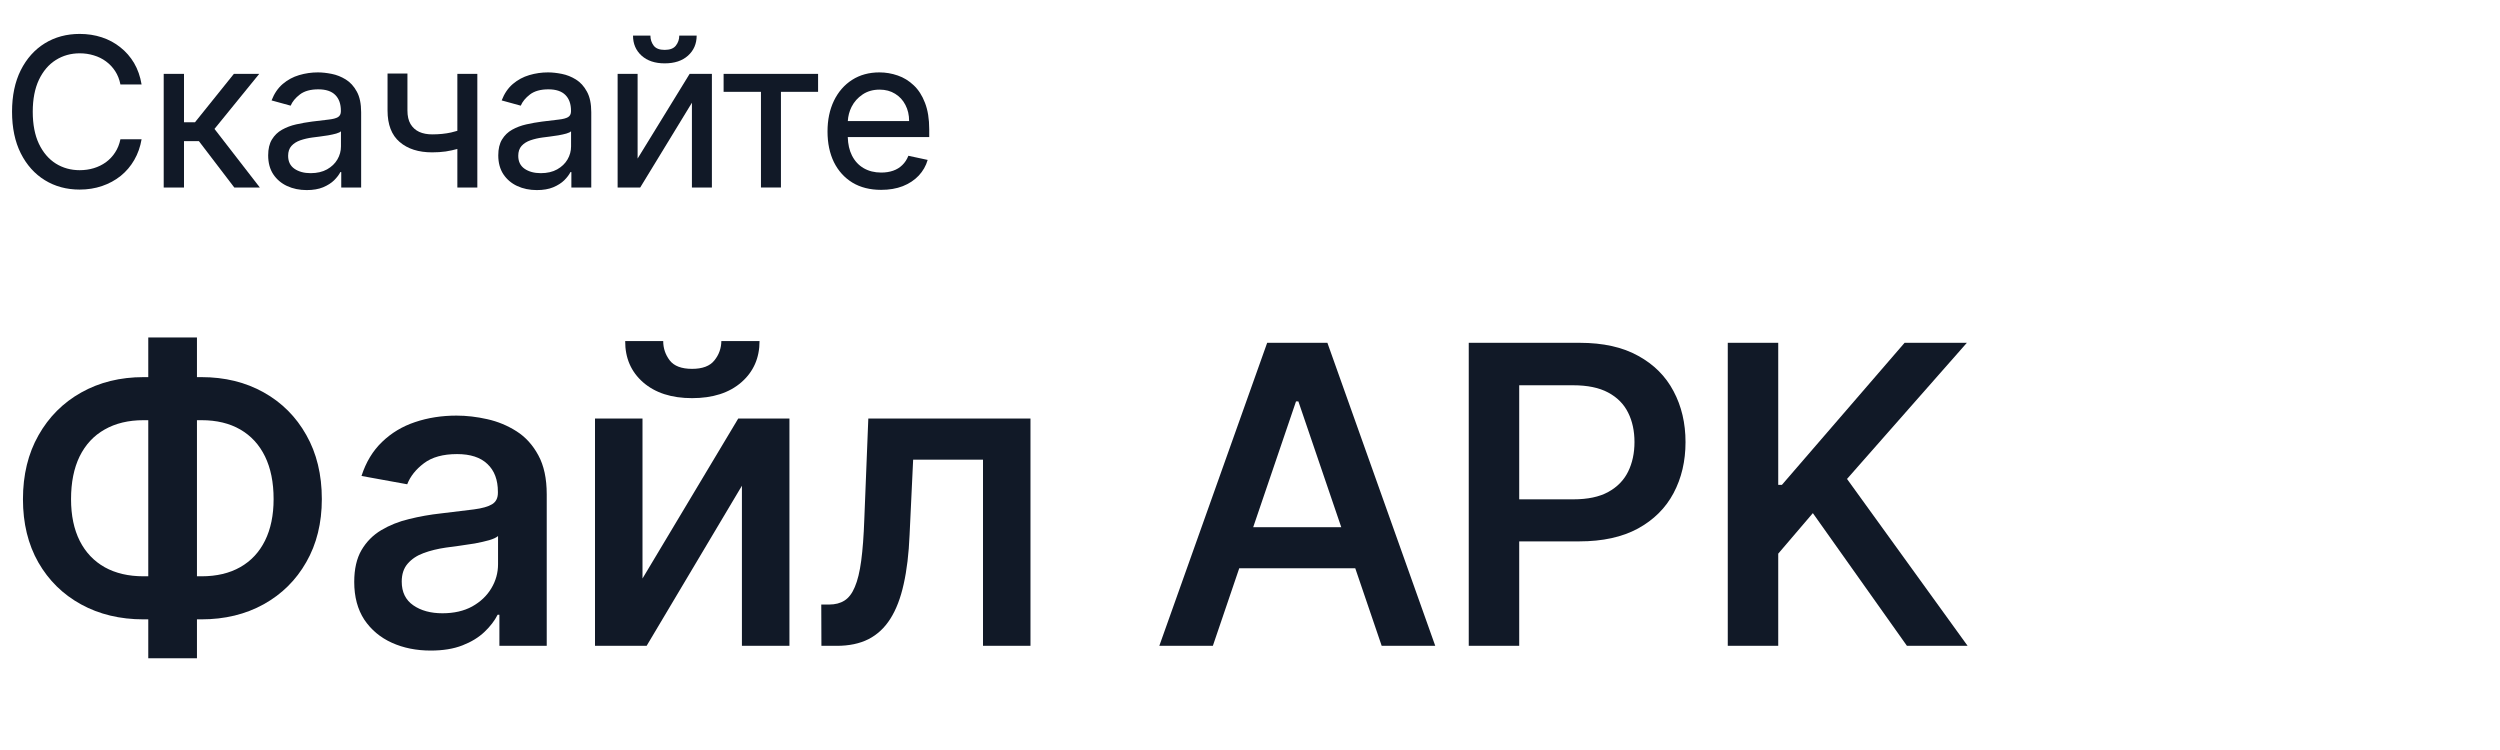
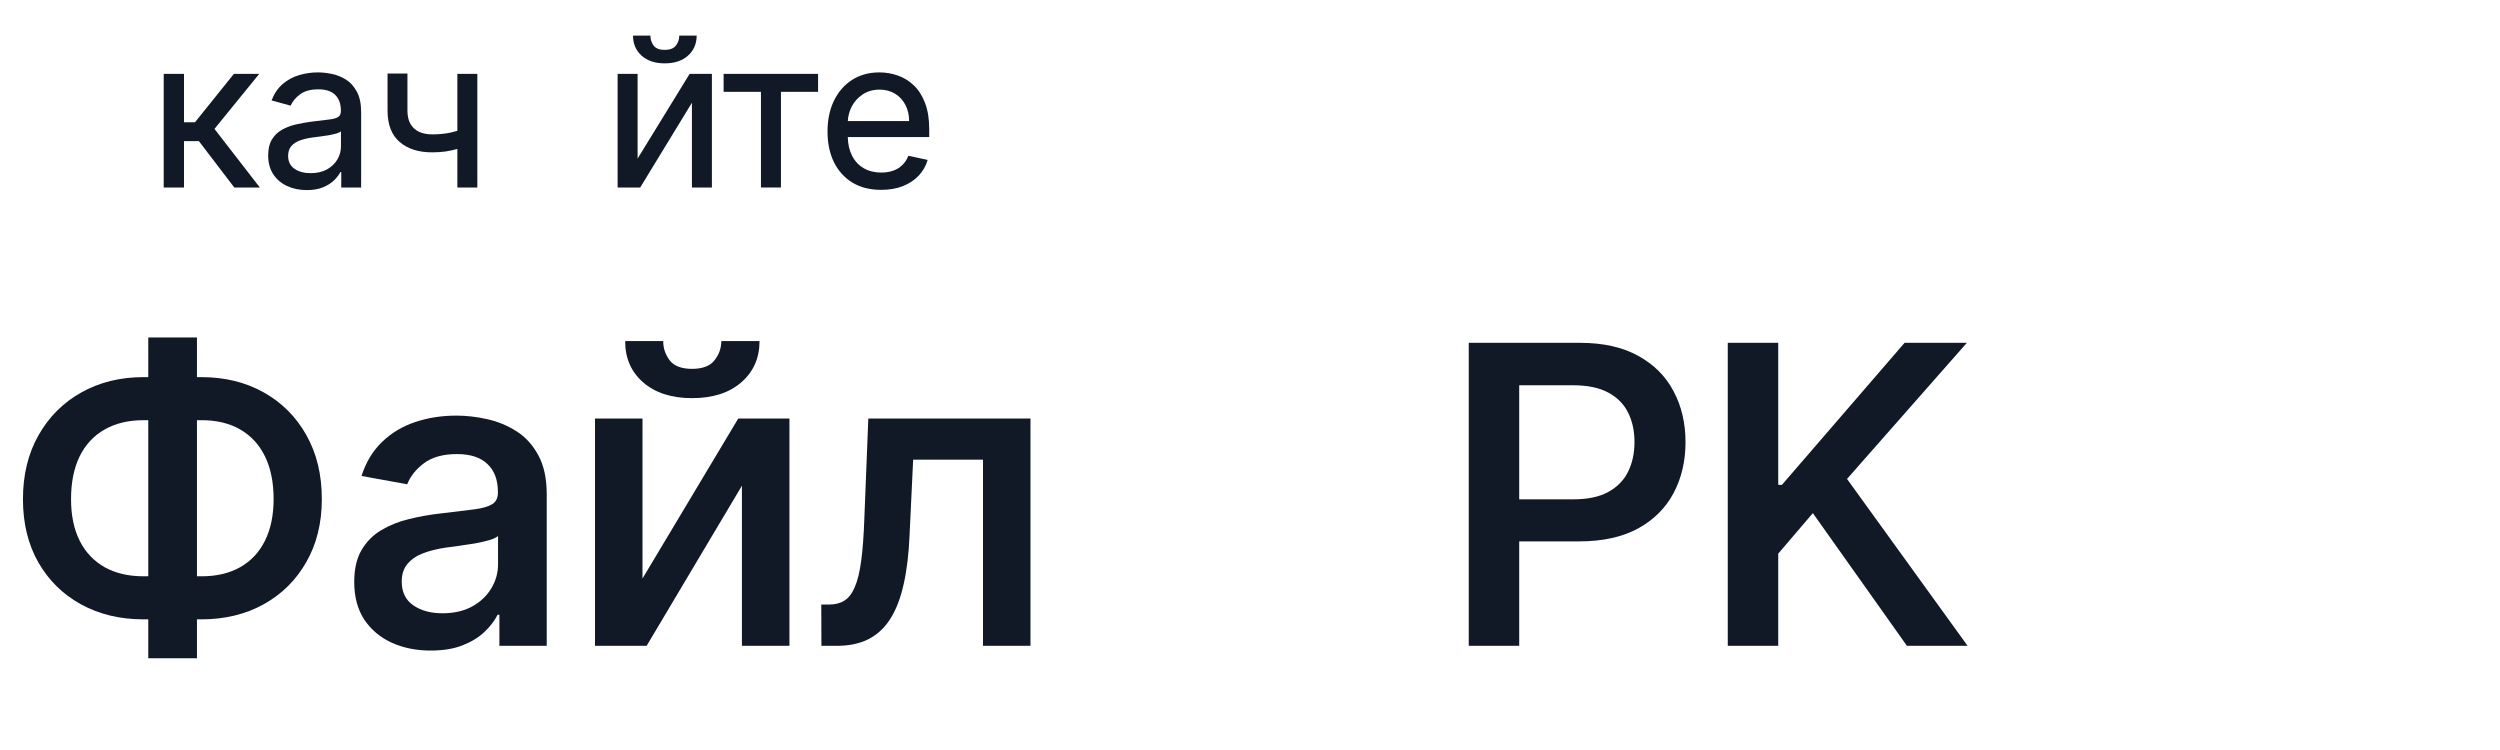
<svg xmlns="http://www.w3.org/2000/svg" width="120" height="36" viewBox="0 0 120 36" fill="none">
  <path fill-rule="evenodd" clip-rule="evenodd" d="M15.258 3.475C15.459 3.475 15.68 3.499 15.919 3.546C16.158 3.593 16.384 3.683 16.597 3.815C16.812 3.948 16.989 4.141 17.126 4.395C17.265 4.645 17.335 4.977 17.335 5.389V9H16.38V8.258H16.338C16.274 8.386 16.174 8.517 16.039 8.652C15.904 8.785 15.727 8.897 15.51 8.989C15.292 9.079 15.029 9.124 14.722 9.124C14.376 9.124 14.062 9.059 13.78 8.929C13.501 8.799 13.28 8.61 13.116 8.364C12.953 8.116 12.872 7.812 12.872 7.455C12.872 7.145 12.932 6.892 13.053 6.695C13.174 6.496 13.335 6.34 13.536 6.227C13.74 6.113 13.965 6.027 14.214 5.971C14.465 5.914 14.718 5.869 14.974 5.836C15.303 5.796 15.569 5.764 15.773 5.74C15.978 5.717 16.128 5.678 16.221 5.623C16.315 5.566 16.362 5.473 16.362 5.343V5.314C16.362 4.99 16.273 4.738 16.093 4.558C15.913 4.378 15.642 4.288 15.279 4.288C14.905 4.288 14.611 4.37 14.396 4.533C14.182 4.697 14.034 4.876 13.951 5.072L13.035 4.82C13.163 4.489 13.343 4.225 13.575 4.028C13.807 3.832 14.068 3.691 14.359 3.605C14.653 3.518 14.953 3.475 15.258 3.475ZM16.366 6.301C16.328 6.341 16.252 6.378 16.139 6.411C16.027 6.442 15.899 6.47 15.755 6.496C15.611 6.52 15.47 6.54 15.333 6.557C15.198 6.573 15.085 6.588 14.995 6.6C14.787 6.628 14.594 6.673 14.416 6.734C14.239 6.796 14.097 6.886 13.99 7.004C13.884 7.122 13.83 7.282 13.83 7.48C13.83 7.755 13.932 7.962 14.136 8.102C14.339 8.241 14.598 8.312 14.91 8.312C15.22 8.311 15.483 8.251 15.698 8.13C15.916 8.007 16.082 7.848 16.195 7.654C16.309 7.458 16.366 7.249 16.366 7.029V6.301Z" fill="#111927" />
-   <path fill-rule="evenodd" clip-rule="evenodd" d="M26.304 3.475C26.505 3.475 26.725 3.499 26.964 3.546C27.203 3.593 27.43 3.683 27.643 3.815C27.858 3.948 28.034 4.141 28.171 4.395C28.311 4.645 28.381 4.977 28.381 5.389V9H27.426V8.258H27.383C27.319 8.386 27.22 8.517 27.085 8.652C26.95 8.785 26.773 8.897 26.556 8.989C26.338 9.079 26.075 9.124 25.768 9.124C25.422 9.124 25.108 9.059 24.826 8.929C24.547 8.799 24.326 8.61 24.162 8.364C23.999 8.116 23.917 7.813 23.917 7.455C23.917 7.145 23.977 6.892 24.098 6.695C24.218 6.496 24.38 6.34 24.581 6.227C24.785 6.113 25.011 6.028 25.26 5.971C25.511 5.914 25.764 5.869 26.02 5.836C26.349 5.796 26.615 5.764 26.818 5.74C27.024 5.717 27.173 5.677 27.266 5.623C27.36 5.566 27.408 5.473 27.408 5.343V5.314C27.408 4.99 27.318 4.738 27.138 4.558C26.958 4.378 26.686 4.288 26.324 4.288C25.95 4.288 25.656 4.37 25.44 4.533C25.227 4.697 25.079 4.876 24.996 5.072L24.08 4.82C24.208 4.489 24.388 4.225 24.62 4.028C24.852 3.832 25.114 3.691 25.405 3.605C25.699 3.518 25.998 3.475 26.304 3.475ZM27.411 6.301C27.373 6.341 27.297 6.378 27.184 6.411C27.073 6.442 26.945 6.47 26.801 6.496C26.656 6.52 26.515 6.54 26.378 6.557C26.243 6.573 26.131 6.588 26.041 6.6C25.833 6.628 25.639 6.673 25.462 6.734C25.284 6.796 25.142 6.886 25.035 7.004C24.929 7.122 24.876 7.282 24.876 7.48C24.876 7.755 24.978 7.962 25.182 8.102C25.385 8.241 25.643 8.311 25.955 8.312C26.265 8.312 26.529 8.251 26.744 8.13C26.962 8.007 27.128 7.848 27.241 7.654C27.355 7.458 27.411 7.249 27.411 7.029V6.301Z" fill="#111927" />
  <path fill-rule="evenodd" clip-rule="evenodd" d="M42.213 3.475C42.514 3.475 42.807 3.525 43.091 3.624C43.375 3.721 43.63 3.877 43.857 4.093C44.087 4.308 44.268 4.59 44.4 4.938C44.535 5.286 44.603 5.709 44.603 6.209V6.578H40.693C40.703 6.922 40.769 7.217 40.893 7.463C41.028 7.73 41.216 7.934 41.457 8.073C41.699 8.213 41.979 8.283 42.299 8.283C42.509 8.283 42.7 8.253 42.87 8.194C43.041 8.135 43.187 8.045 43.31 7.924C43.436 7.803 43.533 7.654 43.602 7.477L44.528 7.676C44.446 7.962 44.301 8.214 44.096 8.432C43.892 8.647 43.637 8.816 43.332 8.937C43.027 9.055 42.681 9.113 42.295 9.113C41.762 9.113 41.303 8.998 40.917 8.766C40.534 8.531 40.238 8.204 40.029 7.785C39.824 7.364 39.721 6.872 39.721 6.312C39.721 5.753 39.824 5.261 40.029 4.835C40.238 4.406 40.529 4.072 40.903 3.833C41.277 3.594 41.714 3.475 42.213 3.475ZM42.221 4.302C41.908 4.302 41.637 4.379 41.407 4.533C41.178 4.685 41 4.883 40.875 5.129C40.768 5.343 40.709 5.571 40.695 5.812H43.638C43.638 5.52 43.578 5.262 43.46 5.037C43.344 4.81 43.179 4.631 42.966 4.501C42.755 4.369 42.507 4.302 42.221 4.302Z" fill="#111927" />
-   <path d="M3.824 1.628C4.201 1.628 4.554 1.682 4.886 1.791C5.217 1.9 5.515 2.06 5.777 2.271C6.042 2.479 6.262 2.732 6.438 3.03C6.613 3.329 6.732 3.67 6.796 4.054H5.78C5.733 3.812 5.649 3.599 5.528 3.414C5.408 3.23 5.26 3.073 5.085 2.945C4.912 2.817 4.717 2.722 4.502 2.658C4.289 2.592 4.065 2.559 3.831 2.559C3.403 2.559 3.018 2.666 2.677 2.882C2.336 3.097 2.066 3.414 1.867 3.833C1.671 4.25 1.572 4.76 1.572 5.363C1.572 5.972 1.671 6.485 1.867 6.901C2.066 7.318 2.336 7.634 2.677 7.85C3.018 8.063 3.401 8.169 3.827 8.169C4.062 8.169 4.286 8.137 4.499 8.073C4.712 8.009 4.906 7.914 5.081 7.789C5.256 7.661 5.404 7.505 5.524 7.32C5.645 7.136 5.731 6.924 5.78 6.685H6.796C6.734 7.049 6.617 7.38 6.444 7.679C6.274 7.975 6.058 8.229 5.795 8.442C5.532 8.653 5.233 8.815 4.899 8.929C4.568 9.042 4.21 9.1 3.824 9.1C3.197 9.1 2.639 8.949 2.151 8.648C1.664 8.348 1.279 7.918 0.997 7.359C0.718 6.801 0.578 6.135 0.578 5.363C0.578 4.592 0.718 3.927 0.997 3.368C1.279 2.809 1.664 2.38 2.151 2.079C2.641 1.778 3.199 1.628 3.824 1.628Z" fill="#111927" />
  <path d="M8.832 5.868H9.36L11.226 3.546H12.443L10.295 6.188L12.472 9H11.246L9.546 6.773H8.832V9H7.858V3.546H8.832V5.868Z" fill="#111927" />
  <path d="M19.557 5.304C19.557 5.569 19.606 5.785 19.705 5.953C19.805 6.121 19.944 6.247 20.121 6.33C20.299 6.41 20.506 6.45 20.742 6.45C21.076 6.45 21.381 6.42 21.658 6.358C21.756 6.336 21.854 6.307 21.953 6.279V3.546H22.912V9H21.953V7.15C21.774 7.2 21.586 7.241 21.389 7.271C21.187 7.299 20.972 7.313 20.742 7.313C20.091 7.313 19.572 7.148 19.184 6.816C18.795 6.483 18.602 5.978 18.602 5.304V3.531H19.557V5.304Z" fill="#111927" />
  <path d="M30.605 7.611L33.102 3.546H34.171V9H33.212V4.931L30.73 9H29.646V3.546H30.605V7.611Z" fill="#111927" />
  <path d="M39.268 4.408H37.485V9H36.526V4.408H34.733V3.546H39.268V4.408Z" fill="#111927" />
  <path d="M31.22 1.71C31.22 1.89 31.272 2.05 31.376 2.189C31.48 2.327 31.657 2.395 31.905 2.395C32.156 2.394 32.335 2.327 32.441 2.189C32.55 2.052 32.604 1.892 32.605 1.71H33.44C33.439 2.103 33.3 2.423 33.023 2.672C32.749 2.918 32.376 3.041 31.905 3.041C31.441 3.041 31.072 2.918 30.797 2.672C30.522 2.423 30.385 2.103 30.385 1.71H31.22Z" fill="#111927" />
  <path fill-rule="evenodd" clip-rule="evenodd" d="M9.454 18.102H9.667C10.789 18.102 11.786 18.346 12.657 18.834C13.528 19.321 14.21 20.004 14.702 20.88C15.199 21.755 15.448 22.78 15.448 23.955C15.448 25.105 15.199 26.114 14.702 26.98C14.21 27.846 13.528 28.522 12.657 29.005C11.786 29.488 10.789 29.729 9.667 29.729H9.454V31.596H7.117V29.729H6.89C5.763 29.729 4.764 29.489 3.893 29.011C3.021 28.533 2.337 27.861 1.84 26.995C1.347 26.128 1.102 25.117 1.102 23.962C1.102 22.792 1.351 21.769 1.848 20.893C2.345 20.013 3.028 19.328 3.899 18.84C4.775 18.348 5.772 18.102 6.89 18.102H7.117V16.199H9.454V18.102ZM9.454 27.662H9.674C10.398 27.662 11.019 27.515 11.535 27.221C12.051 26.928 12.446 26.504 12.721 25.95C12.995 25.396 13.133 24.731 13.133 23.955C13.133 23.154 12.995 22.472 12.721 21.909C12.446 21.346 12.051 20.915 11.535 20.617C11.019 20.319 10.398 20.169 9.674 20.169H9.454V27.662ZM6.89 20.169C6.165 20.169 5.543 20.319 5.022 20.617C4.502 20.91 4.101 21.341 3.821 21.909C3.547 22.472 3.41 23.157 3.41 23.962C3.41 24.743 3.55 25.41 3.829 25.965C4.108 26.514 4.508 26.936 5.029 27.229C5.55 27.518 6.17 27.662 6.89 27.662H7.117V20.169H6.89Z" fill="#111927" />
  <path fill-rule="evenodd" clip-rule="evenodd" d="M21.911 19.949C22.394 19.949 22.886 20.006 23.388 20.12C23.894 20.233 24.363 20.427 24.794 20.702C25.225 20.976 25.574 21.36 25.839 21.852C26.109 22.345 26.243 22.97 26.243 23.727V31H23.971V29.508H23.886C23.744 29.793 23.532 30.067 23.253 30.333C22.974 30.598 22.621 30.814 22.195 30.979C21.769 31.145 21.262 31.227 20.675 31.227C19.984 31.227 19.361 31.102 18.808 30.851C18.254 30.6 17.813 30.23 17.486 29.743C17.164 29.25 17.003 28.647 17.003 27.932C17.003 27.312 17.12 26.803 17.352 26.405C17.588 26.003 17.905 25.683 18.303 25.446C18.7 25.209 19.145 25.032 19.638 24.914C20.135 24.791 20.646 24.7 21.172 24.643C21.816 24.567 22.34 24.504 22.742 24.452C23.144 24.4 23.438 24.316 23.622 24.203C23.807 24.089 23.899 23.907 23.899 23.656V23.606C23.899 23.033 23.732 22.588 23.395 22.271C23.064 21.954 22.579 21.796 21.939 21.796C21.267 21.796 20.737 21.942 20.349 22.236C19.96 22.529 19.693 22.866 19.546 23.245L17.352 22.846C17.565 22.184 17.894 21.64 18.339 21.213C18.784 20.783 19.311 20.465 19.922 20.261C20.537 20.053 21.201 19.949 21.911 19.949ZM23.906 25.73C23.826 25.801 23.684 25.868 23.48 25.929C23.277 25.986 23.047 26.038 22.792 26.086C22.536 26.128 22.285 26.166 22.039 26.199C21.793 26.232 21.581 26.26 21.406 26.284C21.013 26.341 20.656 26.428 20.334 26.547C20.012 26.665 19.757 26.836 19.567 27.058C19.378 27.276 19.283 27.562 19.283 27.918C19.283 28.419 19.468 28.799 19.837 29.054C20.206 29.31 20.673 29.437 21.236 29.437C21.79 29.437 22.266 29.329 22.664 29.111C23.062 28.889 23.367 28.6 23.58 28.245C23.798 27.885 23.906 27.496 23.906 27.08V25.73Z" fill="#111927" />
  <path d="M30.84 27.768L35.435 20.09H37.893V31H35.612V23.315L31.038 31H28.56V20.09H30.84V27.768Z" fill="#111927" />
  <path d="M49.463 31H47.184V22.065H43.831L43.66 25.674C43.622 26.578 43.528 27.366 43.376 28.039C43.229 28.706 43.017 29.26 42.737 29.7C42.463 30.135 42.112 30.462 41.687 30.68C41.265 30.893 40.758 31 40.166 31H39.428L39.421 29.018H39.797C40.09 29.018 40.336 28.954 40.535 28.827C40.739 28.699 40.904 28.481 41.032 28.174C41.165 27.866 41.267 27.447 41.338 26.917C41.409 26.386 41.459 25.721 41.487 24.921L41.679 20.09H49.463V31Z" fill="#111927" />
-   <path fill-rule="evenodd" clip-rule="evenodd" d="M68.892 31H66.321L65.053 27.278H59.483L58.217 31H55.647L60.824 16.455H63.715L68.892 31ZM60.154 25.304H64.38L62.322 19.267H62.209L60.154 25.304Z" fill="#111927" />
  <path fill-rule="evenodd" clip-rule="evenodd" d="M75.827 16.455C76.949 16.455 77.885 16.663 78.633 17.08C79.385 17.492 79.951 18.057 80.33 18.777C80.714 19.497 80.905 20.311 80.905 21.22C80.905 22.134 80.714 22.951 80.33 23.671C79.951 24.386 79.383 24.951 78.625 25.368C77.868 25.78 76.928 25.986 75.806 25.986H72.922V31H70.5V16.455H75.827ZM72.922 23.968H75.522C76.208 23.968 76.766 23.851 77.197 23.614C77.628 23.377 77.946 23.052 78.149 22.64C78.353 22.224 78.455 21.75 78.455 21.22C78.455 20.686 78.353 20.214 78.149 19.807C77.946 19.395 77.626 19.073 77.19 18.84C76.76 18.609 76.199 18.493 75.508 18.493H72.922V23.968Z" fill="#111927" />
  <path d="M85.355 23.273H85.532L91.42 16.455H94.409L88.657 22.989L94.445 31H91.533L87.017 24.63L85.355 26.575V31H82.933V16.455H85.355V23.273Z" fill="#111927" />
  <path d="M31.834 16.37C31.834 16.715 31.938 17.025 32.147 17.299C32.355 17.569 32.712 17.705 33.219 17.705C33.721 17.705 34.078 17.569 34.291 17.299C34.509 17.03 34.62 16.72 34.625 16.37H36.458C36.458 17.184 36.166 17.845 35.584 18.351C35.002 18.858 34.213 19.111 33.219 19.111C32.234 19.111 31.451 18.858 30.868 18.351C30.291 17.845 30.004 17.184 30.009 16.37H31.834Z" fill="#111927" />
</svg>